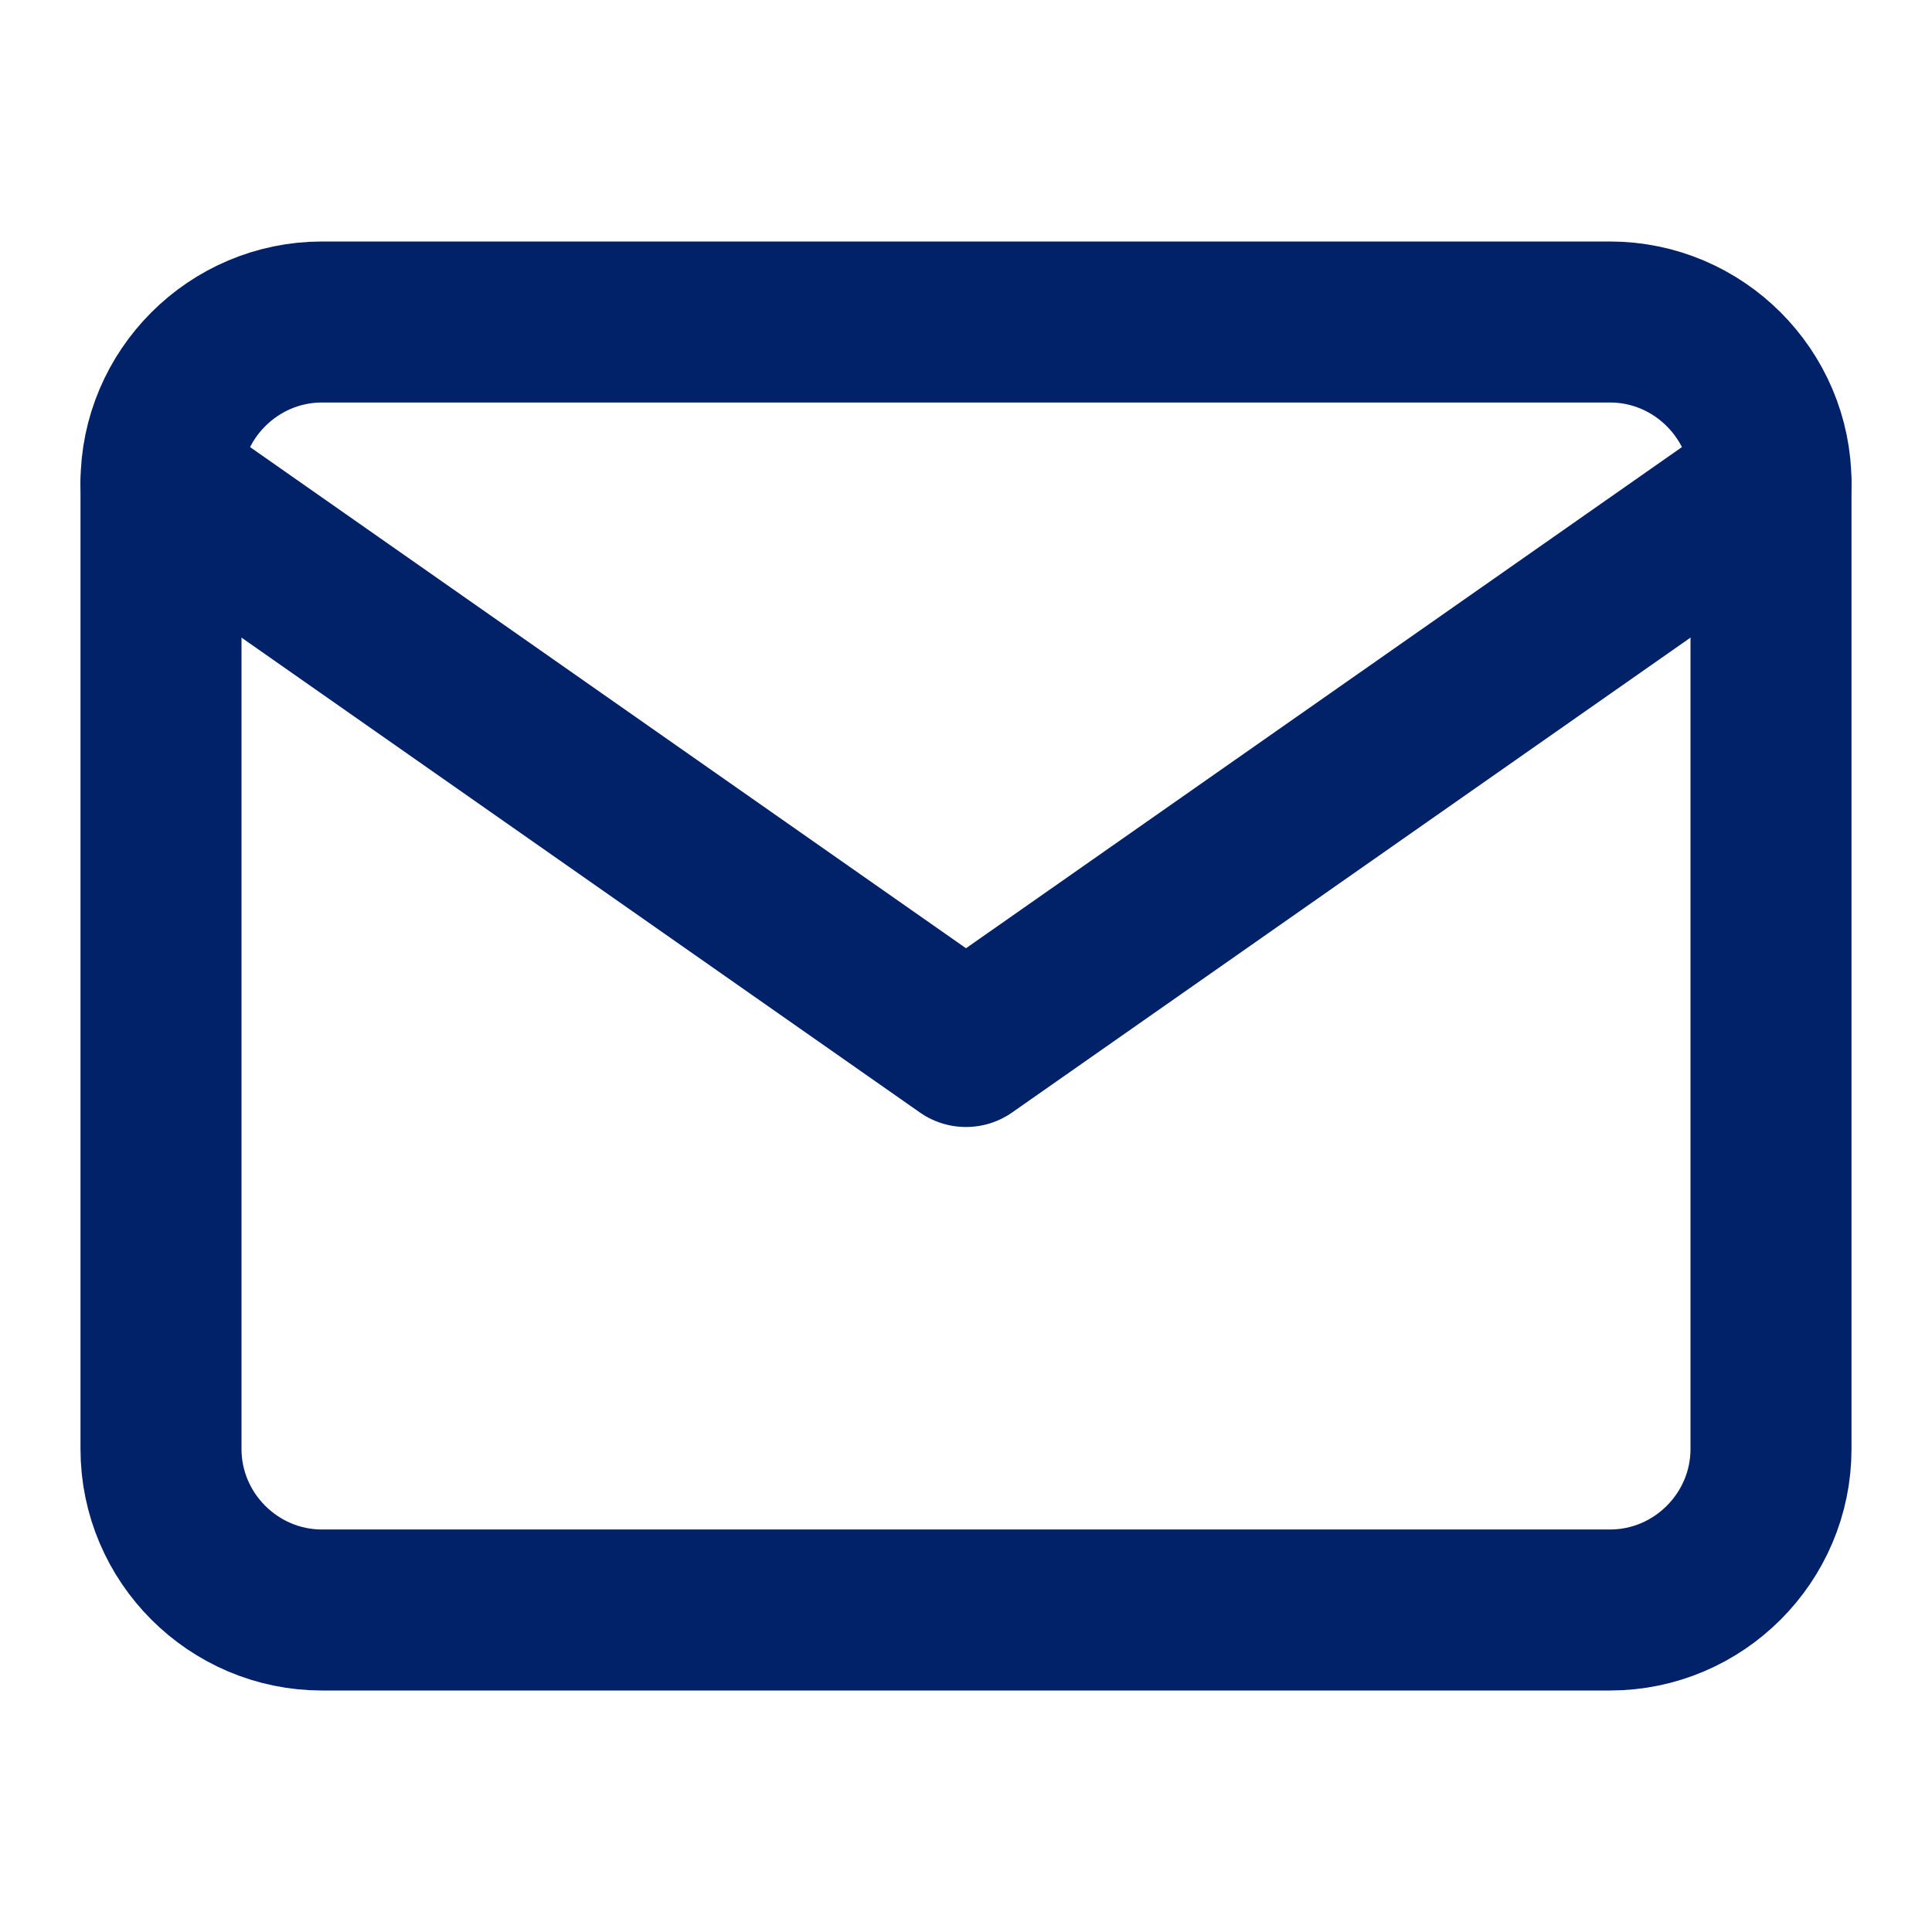
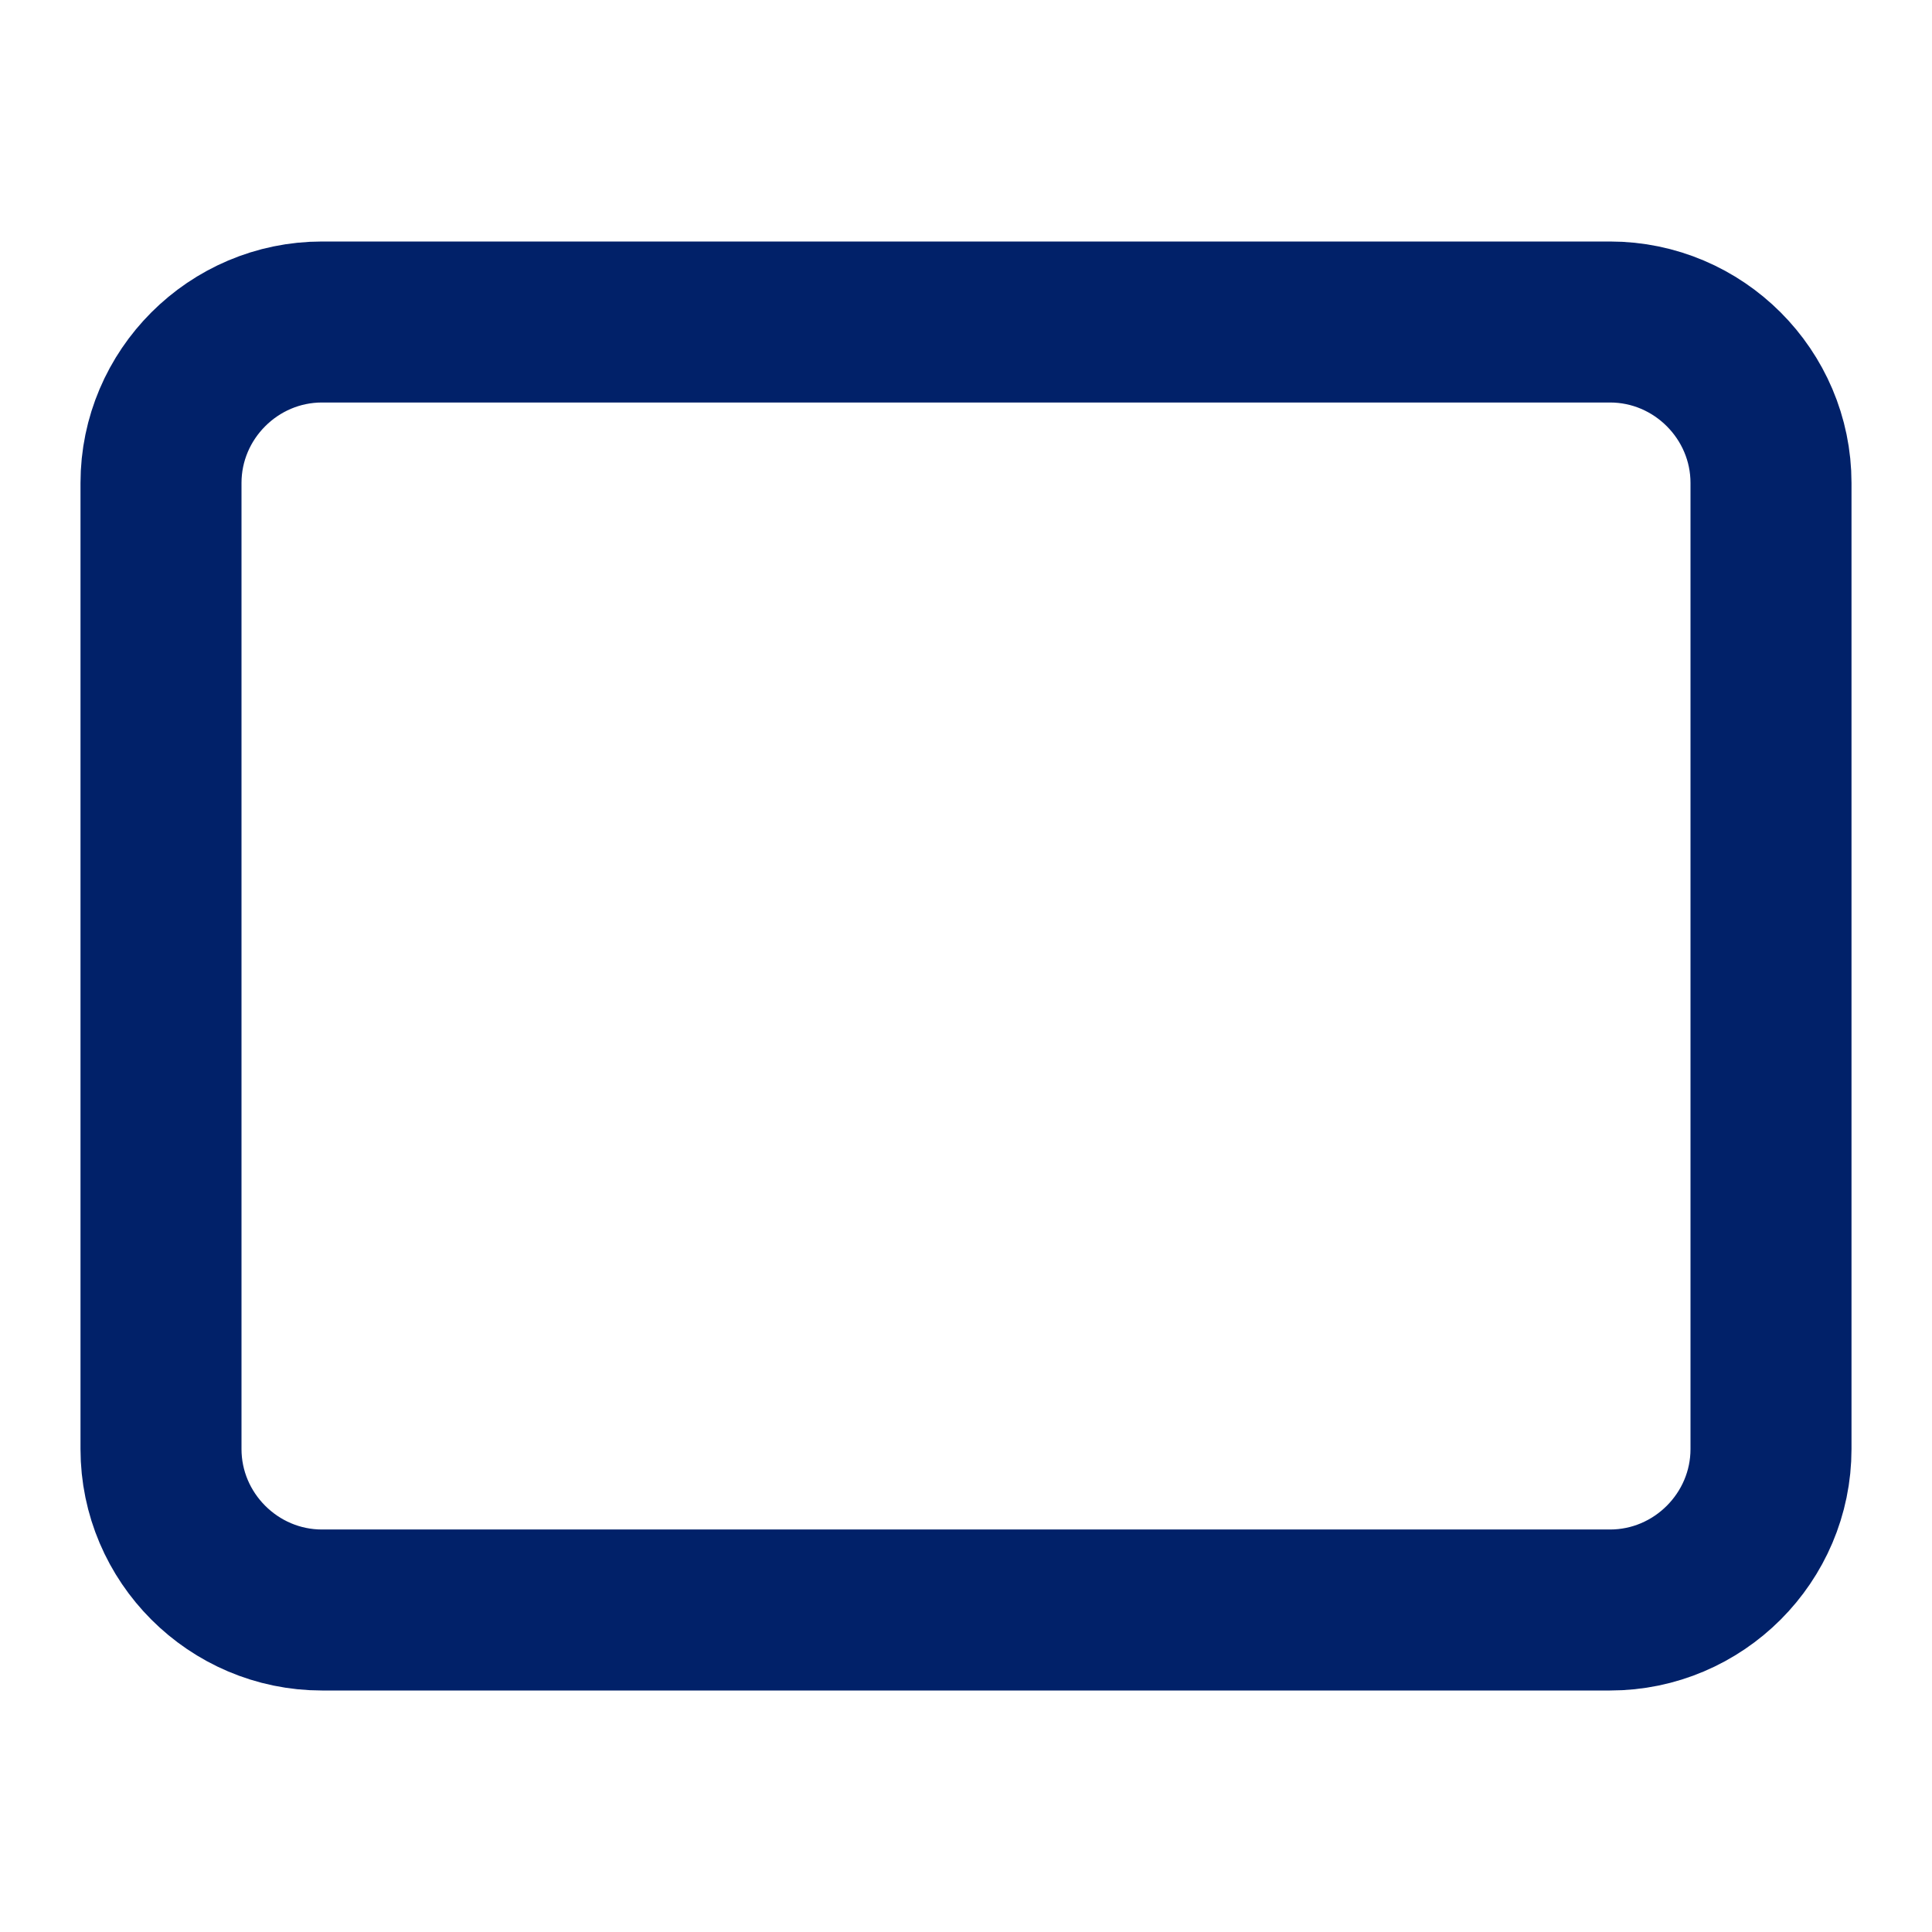
<svg xmlns="http://www.w3.org/2000/svg" width="24" height="24" viewBox="0 0 24 24" fill="none">
  <path d="M4 4H20C21.1 4 22 4.9 22 6V18C22 19.1 21.1 20 20 20H4C2.9 20 2 19.1 2 18V6C2 4.9 2.9 4 4 4Z" stroke="#012169" stroke-width="2" stroke-linecap="round" stroke-linejoin="round" />
-   <path d="M22 6L12 13L2 6" stroke="#012169" stroke-width="2" stroke-linecap="round" stroke-linejoin="round" />
</svg>